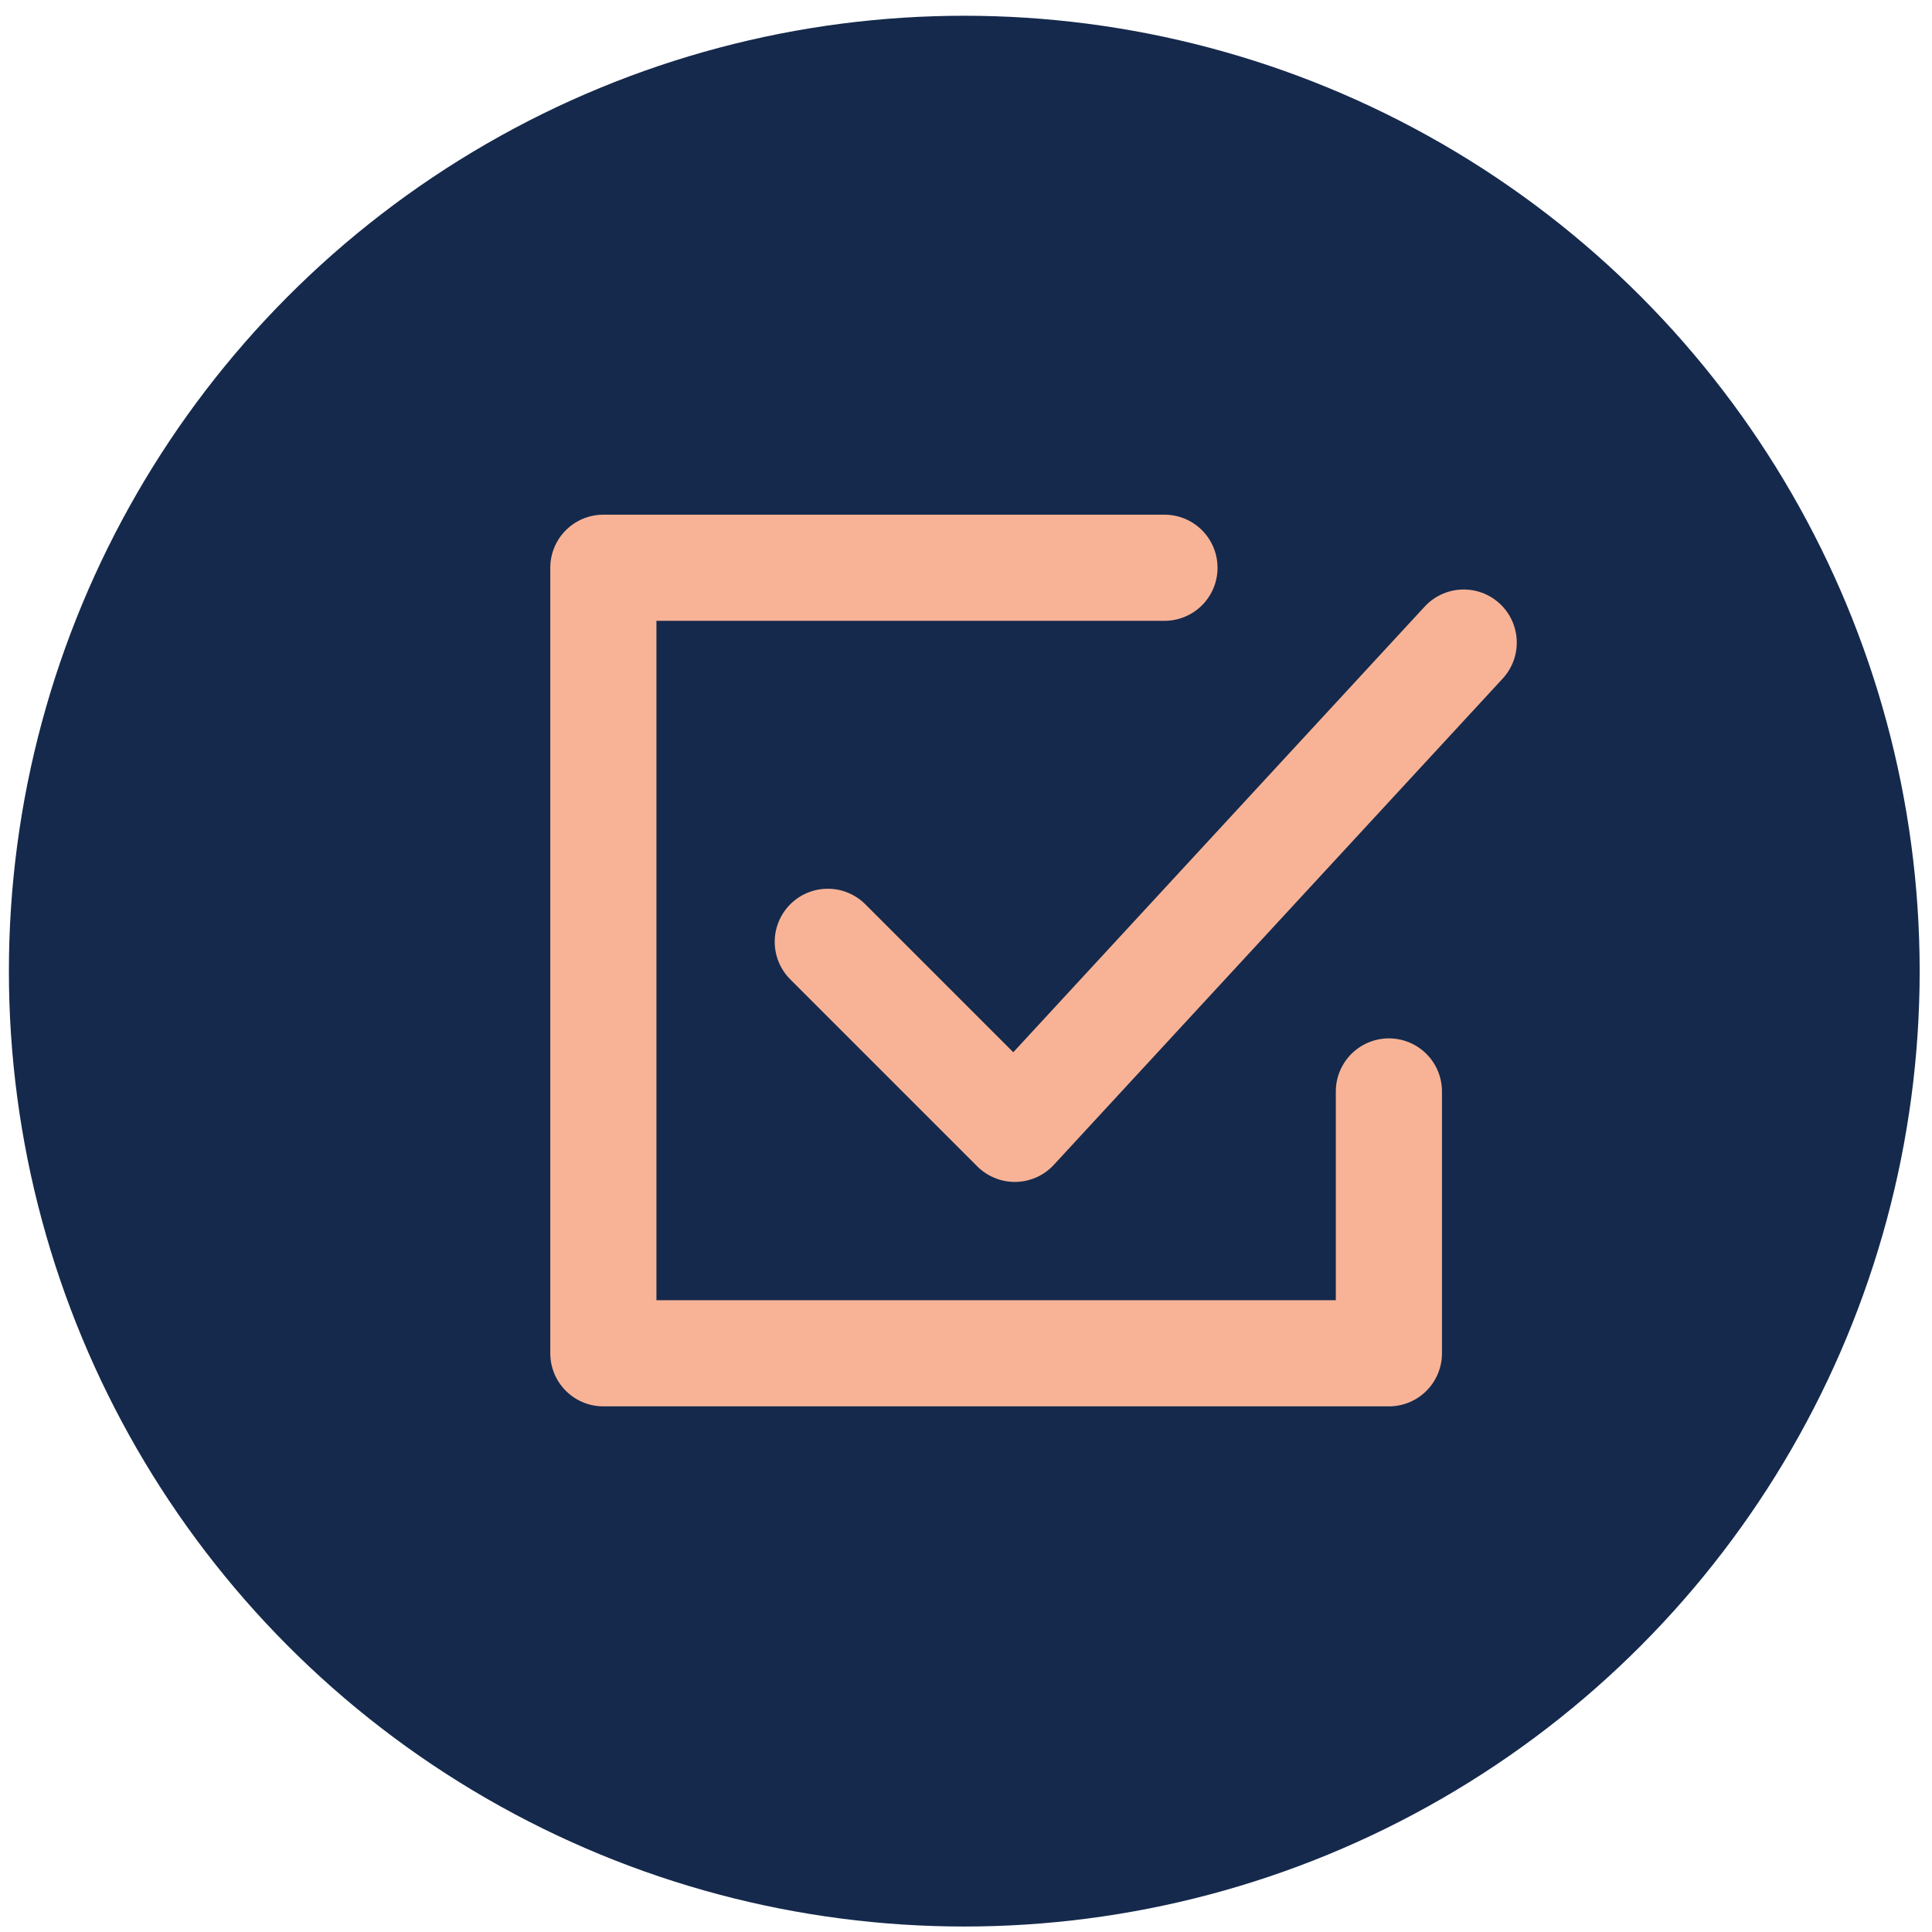
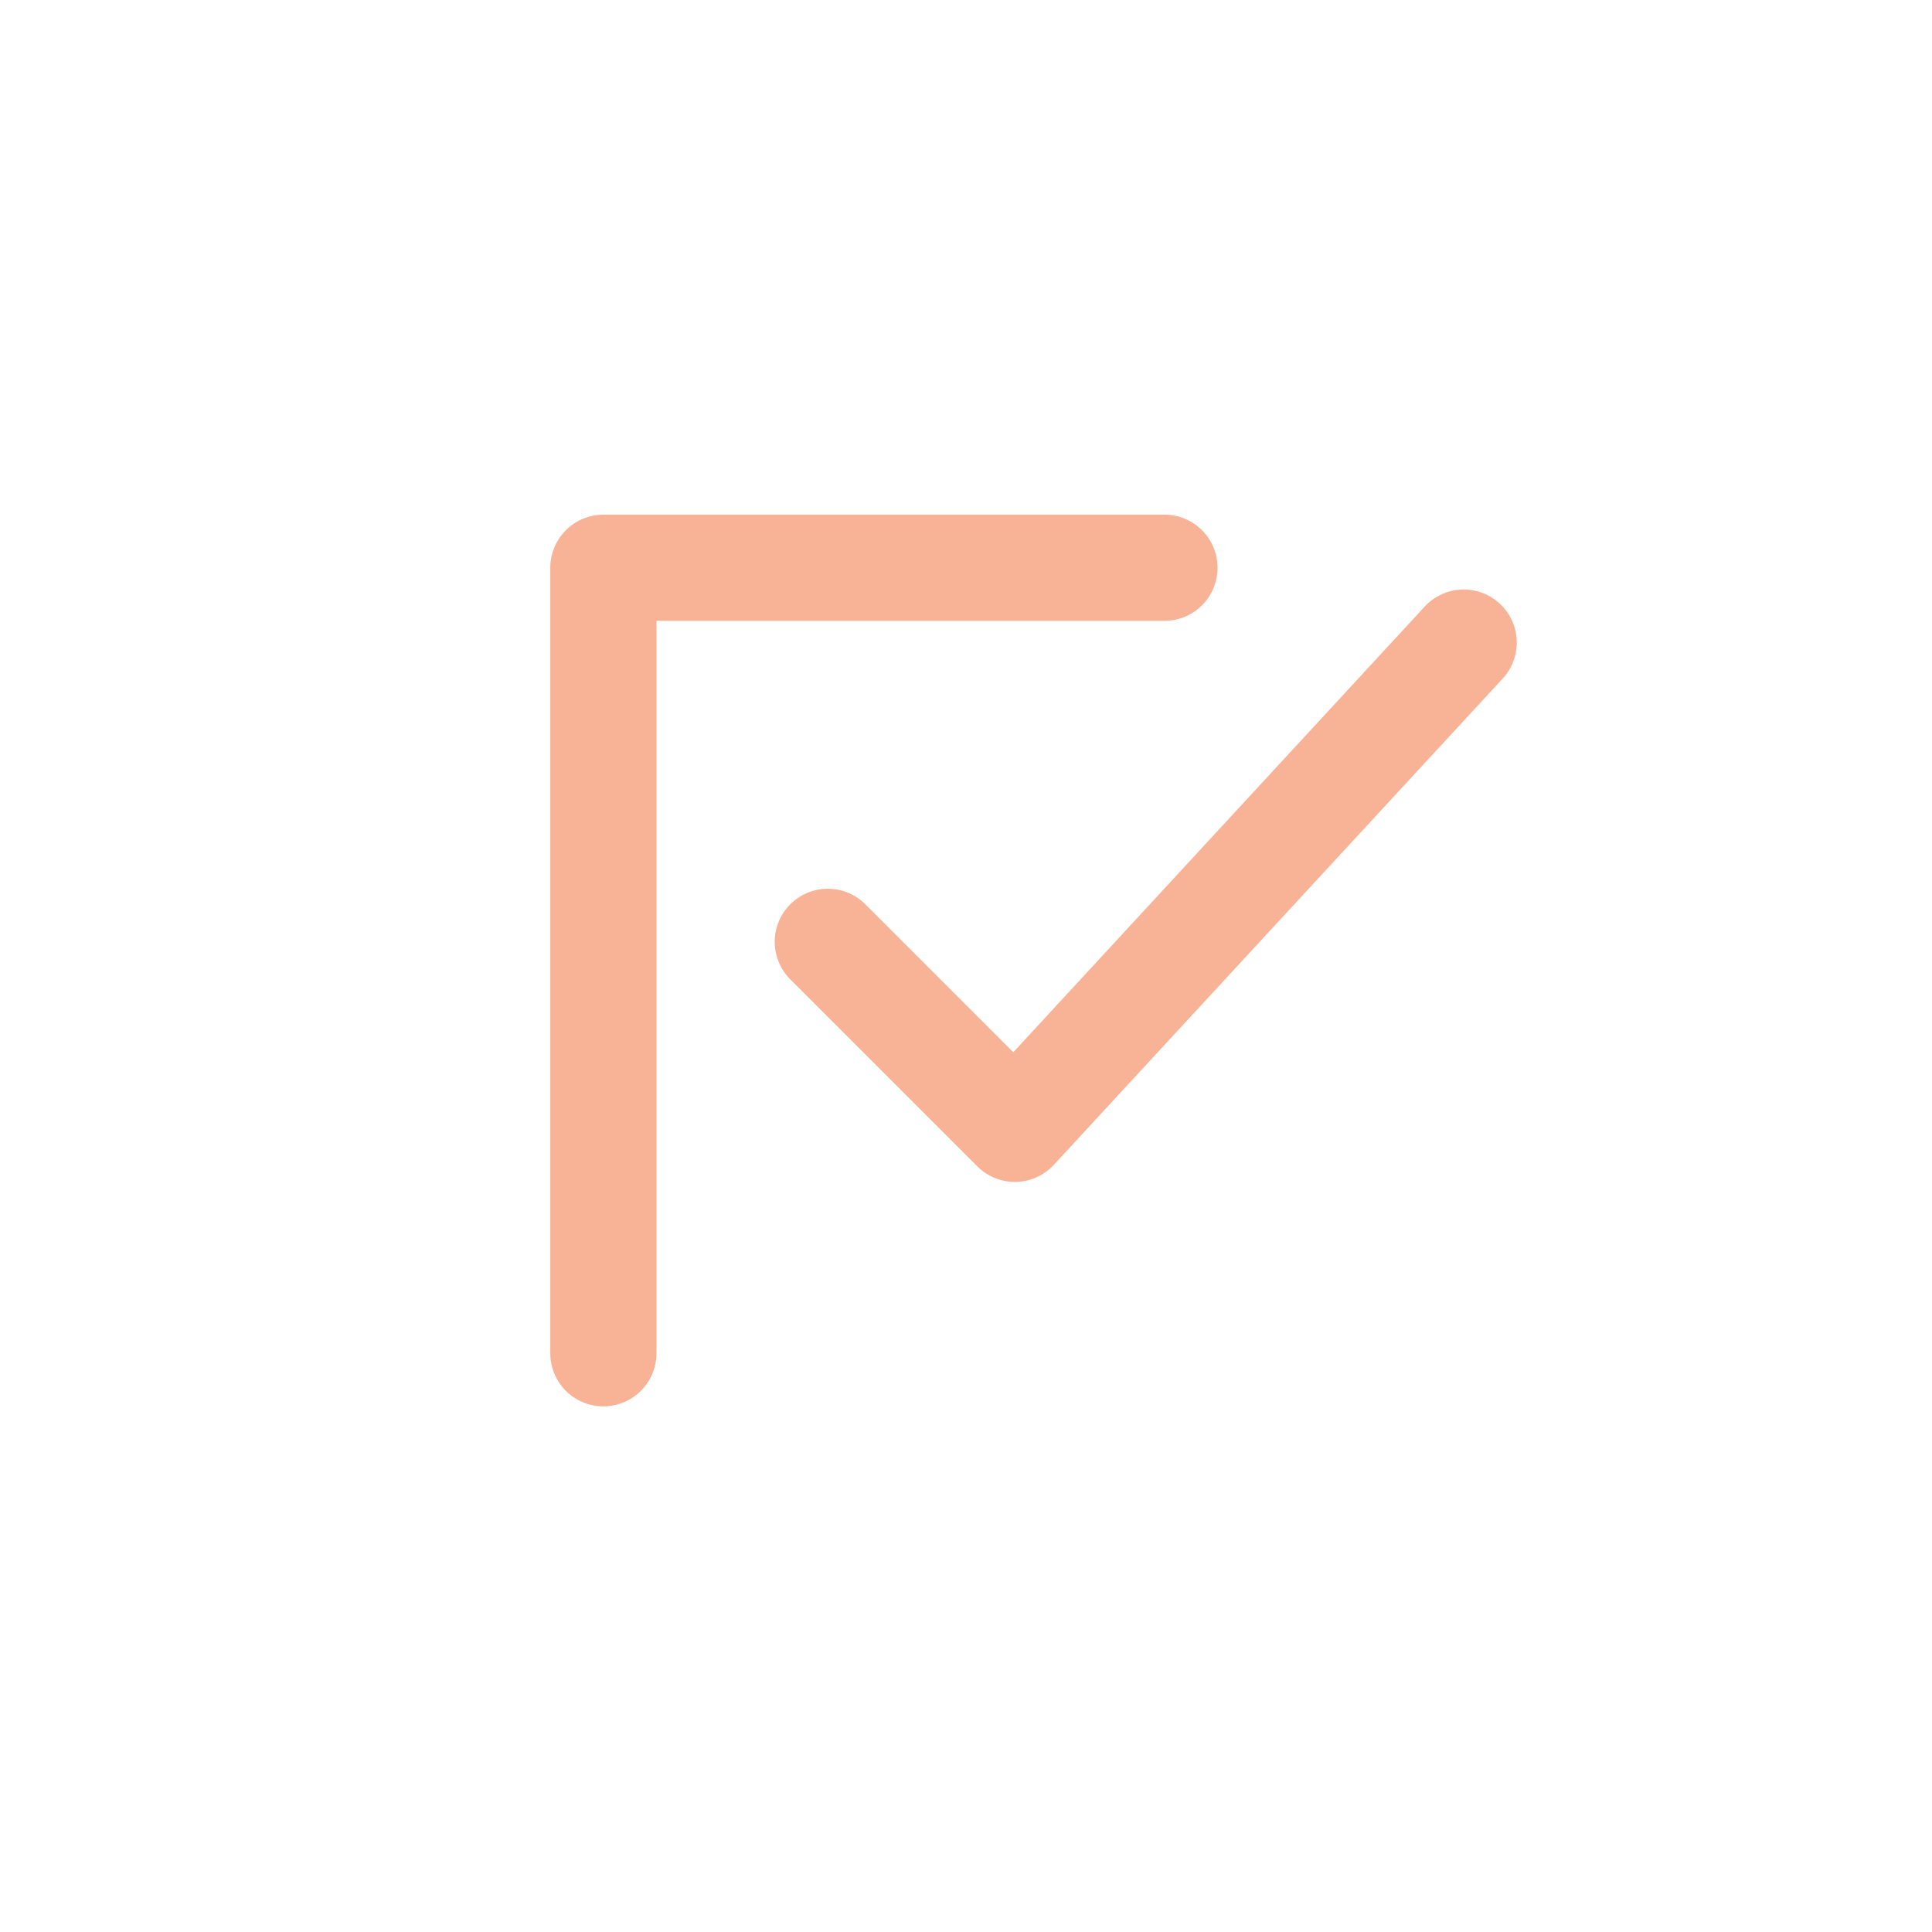
<svg xmlns="http://www.w3.org/2000/svg" width="91" height="91" viewBox="0 0 91 91" fill="none">
-   <circle cx="45.419" cy="45.742" r="45" fill="#15294C" />
-   <path d="M54.848 26.742H28.419V63.742H65.419V51.409" stroke="#F8B396" stroke-width="5" stroke-linecap="round" stroke-linejoin="round" />
+   <path d="M54.848 26.742H28.419V63.742V51.409" stroke="#F8B396" stroke-width="5" stroke-linecap="round" stroke-linejoin="round" />
  <path d="M38.99 44.361L47.799 53.17L68.942 30.266" stroke="#F8B396" stroke-width="5" stroke-linecap="round" stroke-linejoin="round" />
</svg>